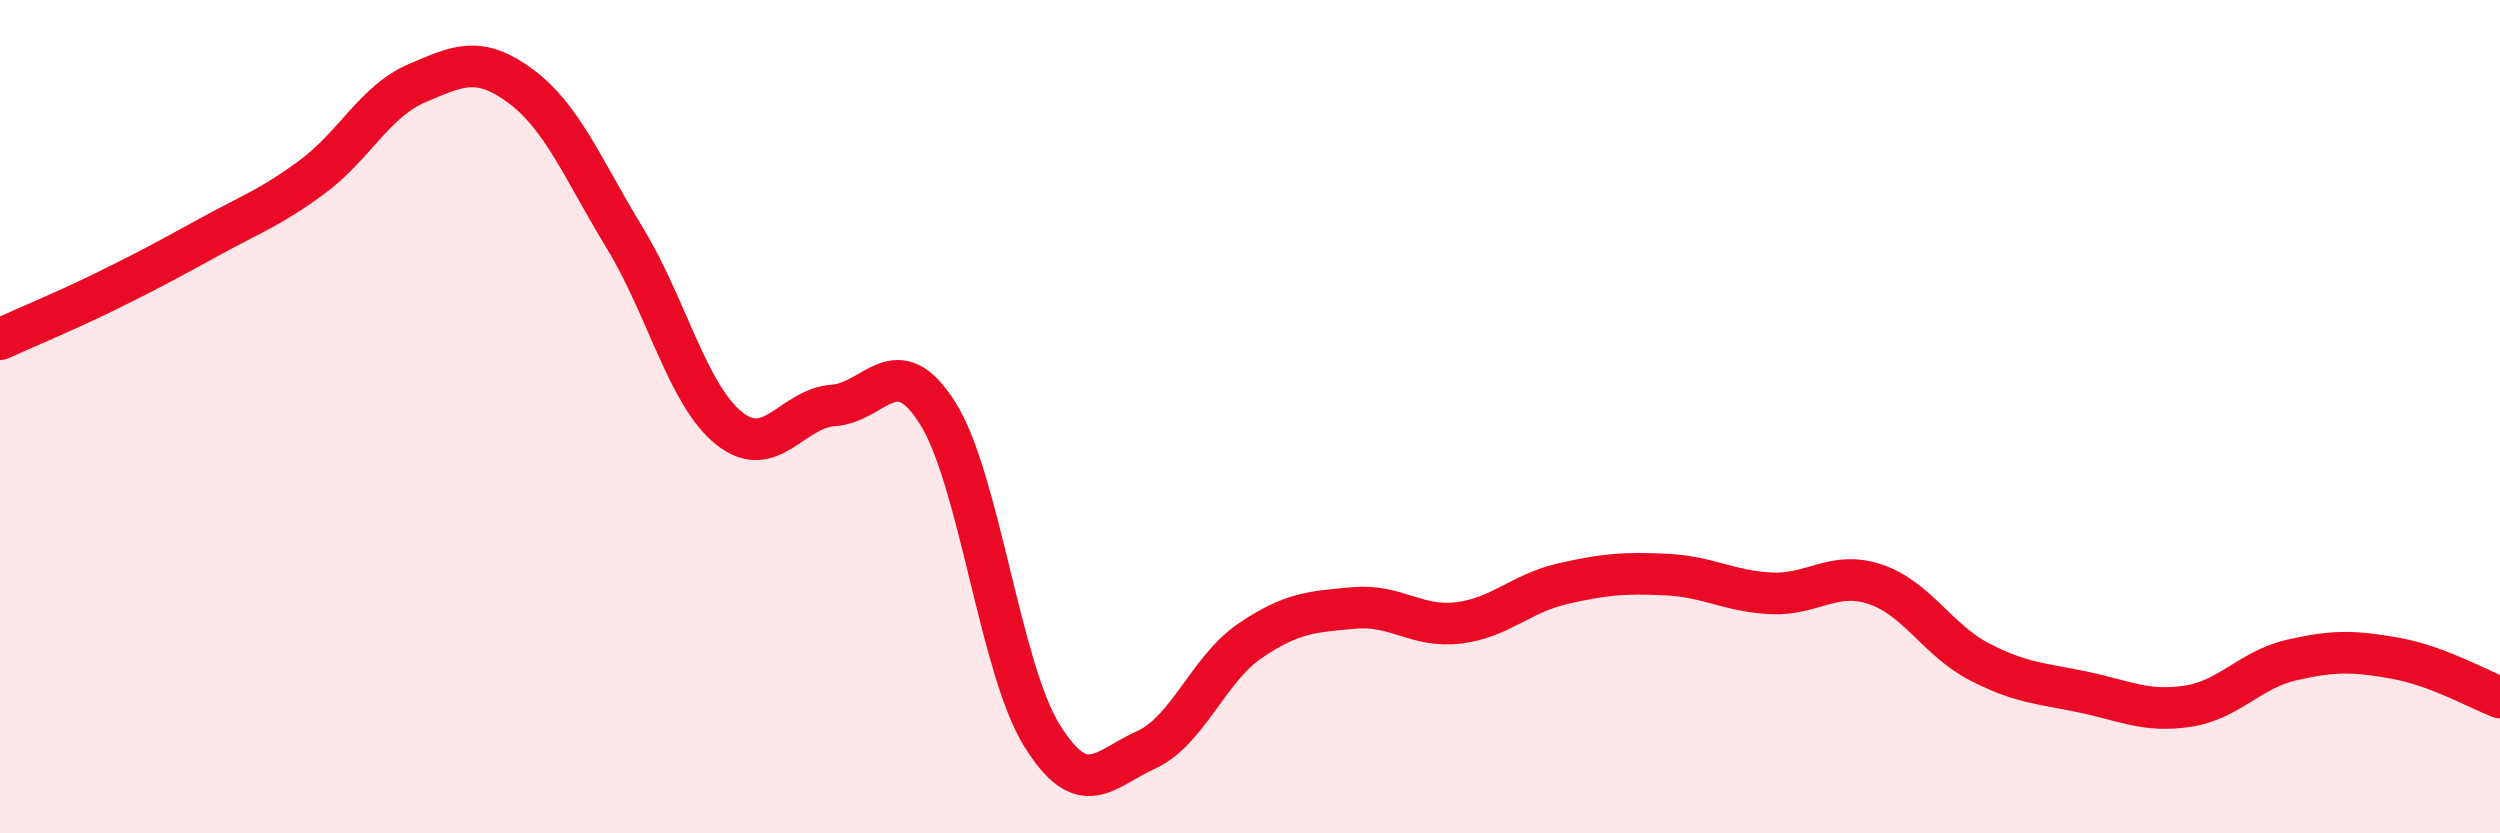
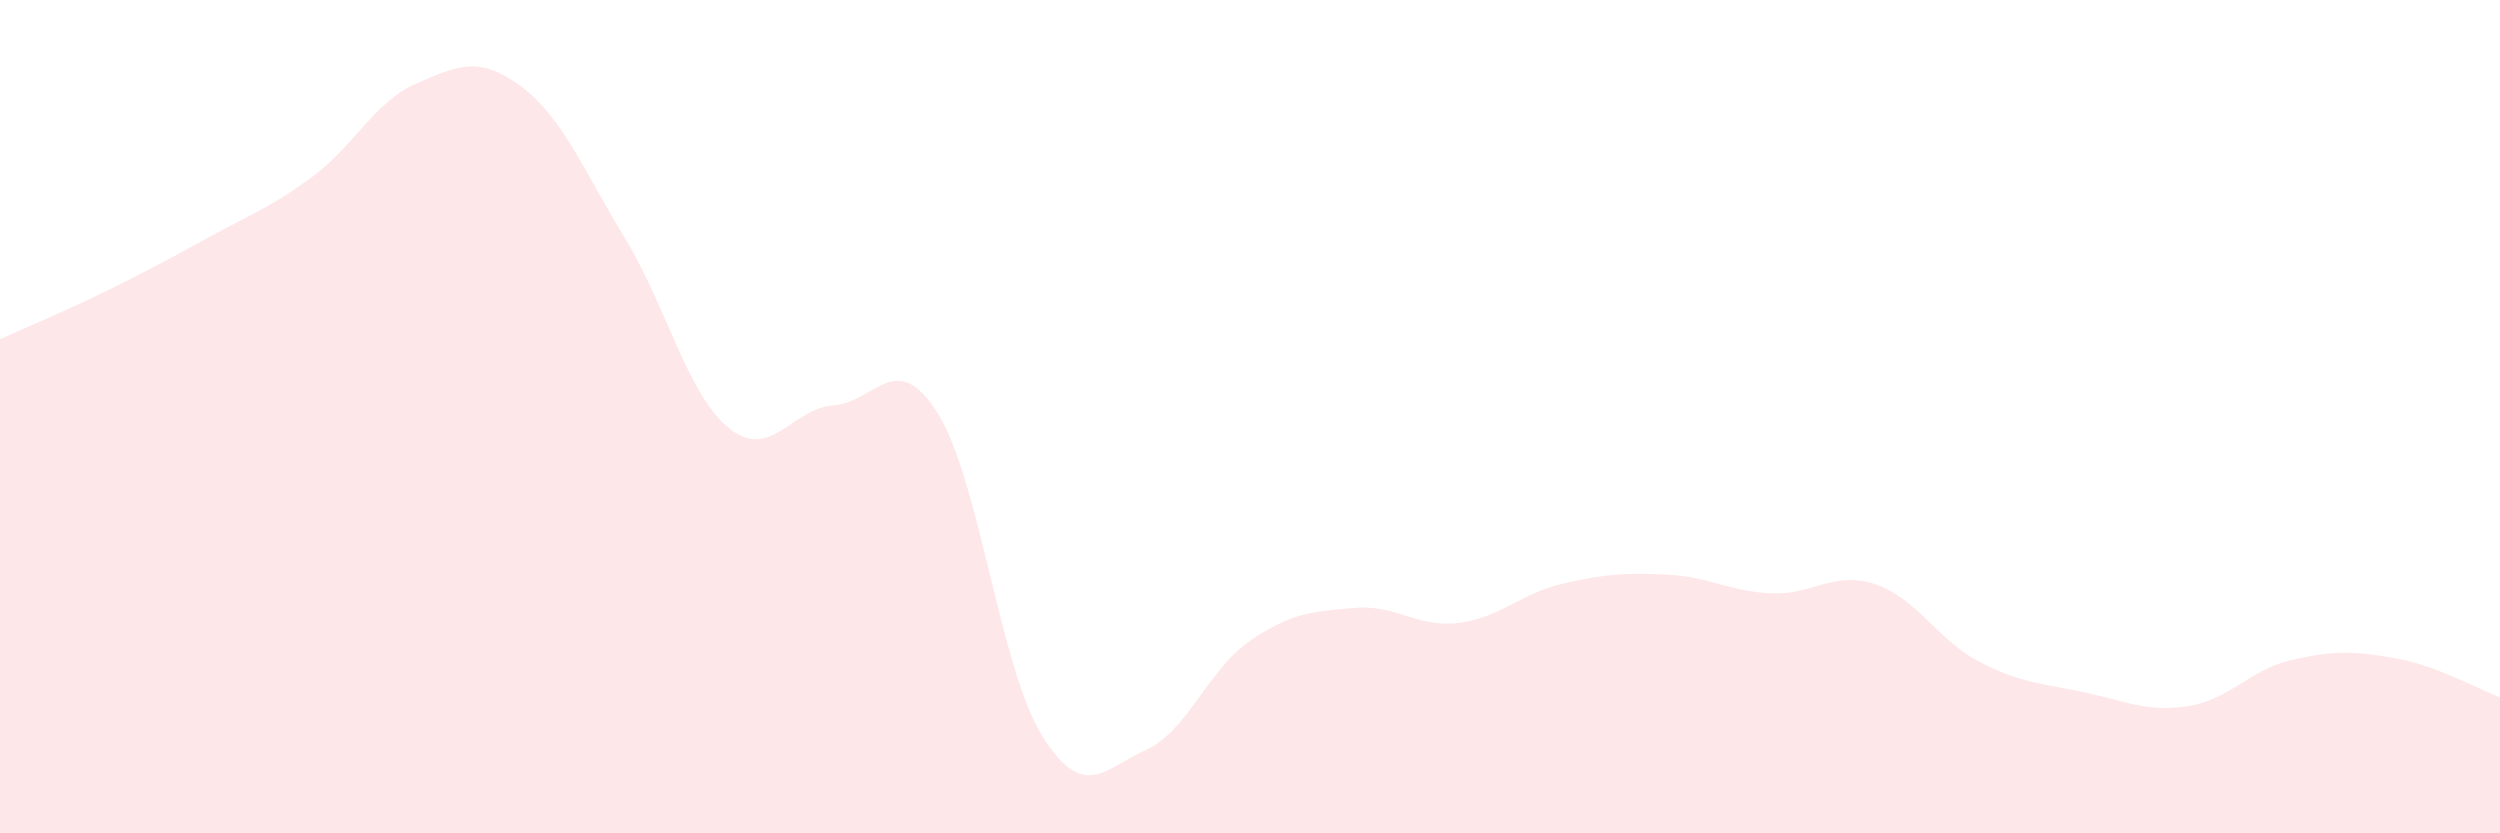
<svg xmlns="http://www.w3.org/2000/svg" width="60" height="20" viewBox="0 0 60 20">
  <path d="M 0,8.14 C 0.5,7.91 1.5,7.5 2.5,7.01 C 3.5,6.52 4,6.25 5,5.7 C 6,5.15 6.5,4.98 7.5,4.24 C 8.5,3.5 9,2.43 10,2 C 11,1.57 11.5,1.33 12.5,2.07 C 13.5,2.81 14,4.08 15,5.72 C 16,7.36 16.5,9.48 17.5,10.28 C 18.5,11.08 19,9.8 20,9.73 C 21,9.66 21.5,8.33 22.5,9.91 C 23.5,11.49 24,16.02 25,17.64 C 26,19.26 26.5,18.45 27.5,18 C 28.5,17.55 29,16.06 30,15.38 C 31,14.7 31.5,14.68 32.5,14.59 C 33.5,14.5 34,15.07 35,14.95 C 36,14.83 36.5,14.24 37.5,14.01 C 38.5,13.78 39,13.74 40,13.79 C 41,13.84 41.5,14.19 42.5,14.24 C 43.5,14.29 44,13.69 45,14.02 C 46,14.35 46.5,15.36 47.5,15.88 C 48.5,16.4 49,16.4 50,16.61 C 51,16.82 51.5,17.1 52.5,16.95 C 53.5,16.8 54,16.07 55,15.84 C 56,15.61 56.5,15.62 57.5,15.8 C 58.5,15.98 59.5,16.55 60,16.74L60 20L0 20Z" fill="#EB0A25" opacity="0.1" stroke-linecap="round" stroke-linejoin="round" />
-   <path d="M 0,8.14 C 0.5,7.91 1.5,7.5 2.5,7.01 C 3.5,6.52 4,6.25 5,5.7 C 6,5.15 6.5,4.98 7.5,4.24 C 8.5,3.5 9,2.43 10,2 C 11,1.57 11.5,1.33 12.5,2.07 C 13.5,2.81 14,4.08 15,5.72 C 16,7.36 16.5,9.48 17.5,10.28 C 18.5,11.08 19,9.8 20,9.73 C 21,9.66 21.5,8.33 22.5,9.91 C 23.5,11.49 24,16.02 25,17.64 C 26,19.26 26.5,18.45 27.5,18 C 28.5,17.55 29,16.06 30,15.38 C 31,14.7 31.5,14.68 32.5,14.59 C 33.5,14.5 34,15.07 35,14.95 C 36,14.83 36.5,14.24 37.5,14.01 C 38.5,13.78 39,13.74 40,13.79 C 41,13.84 41.5,14.19 42.5,14.24 C 43.5,14.29 44,13.69 45,14.02 C 46,14.35 46.5,15.36 47.5,15.88 C 48.5,16.4 49,16.4 50,16.61 C 51,16.82 51.5,17.1 52.5,16.95 C 53.5,16.8 54,16.07 55,15.84 C 56,15.61 56.5,15.62 57.5,15.8 C 58.5,15.98 59.5,16.55 60,16.74" stroke="#EB0A25" stroke-width="1" fill="none" stroke-linecap="round" stroke-linejoin="round" />
</svg>